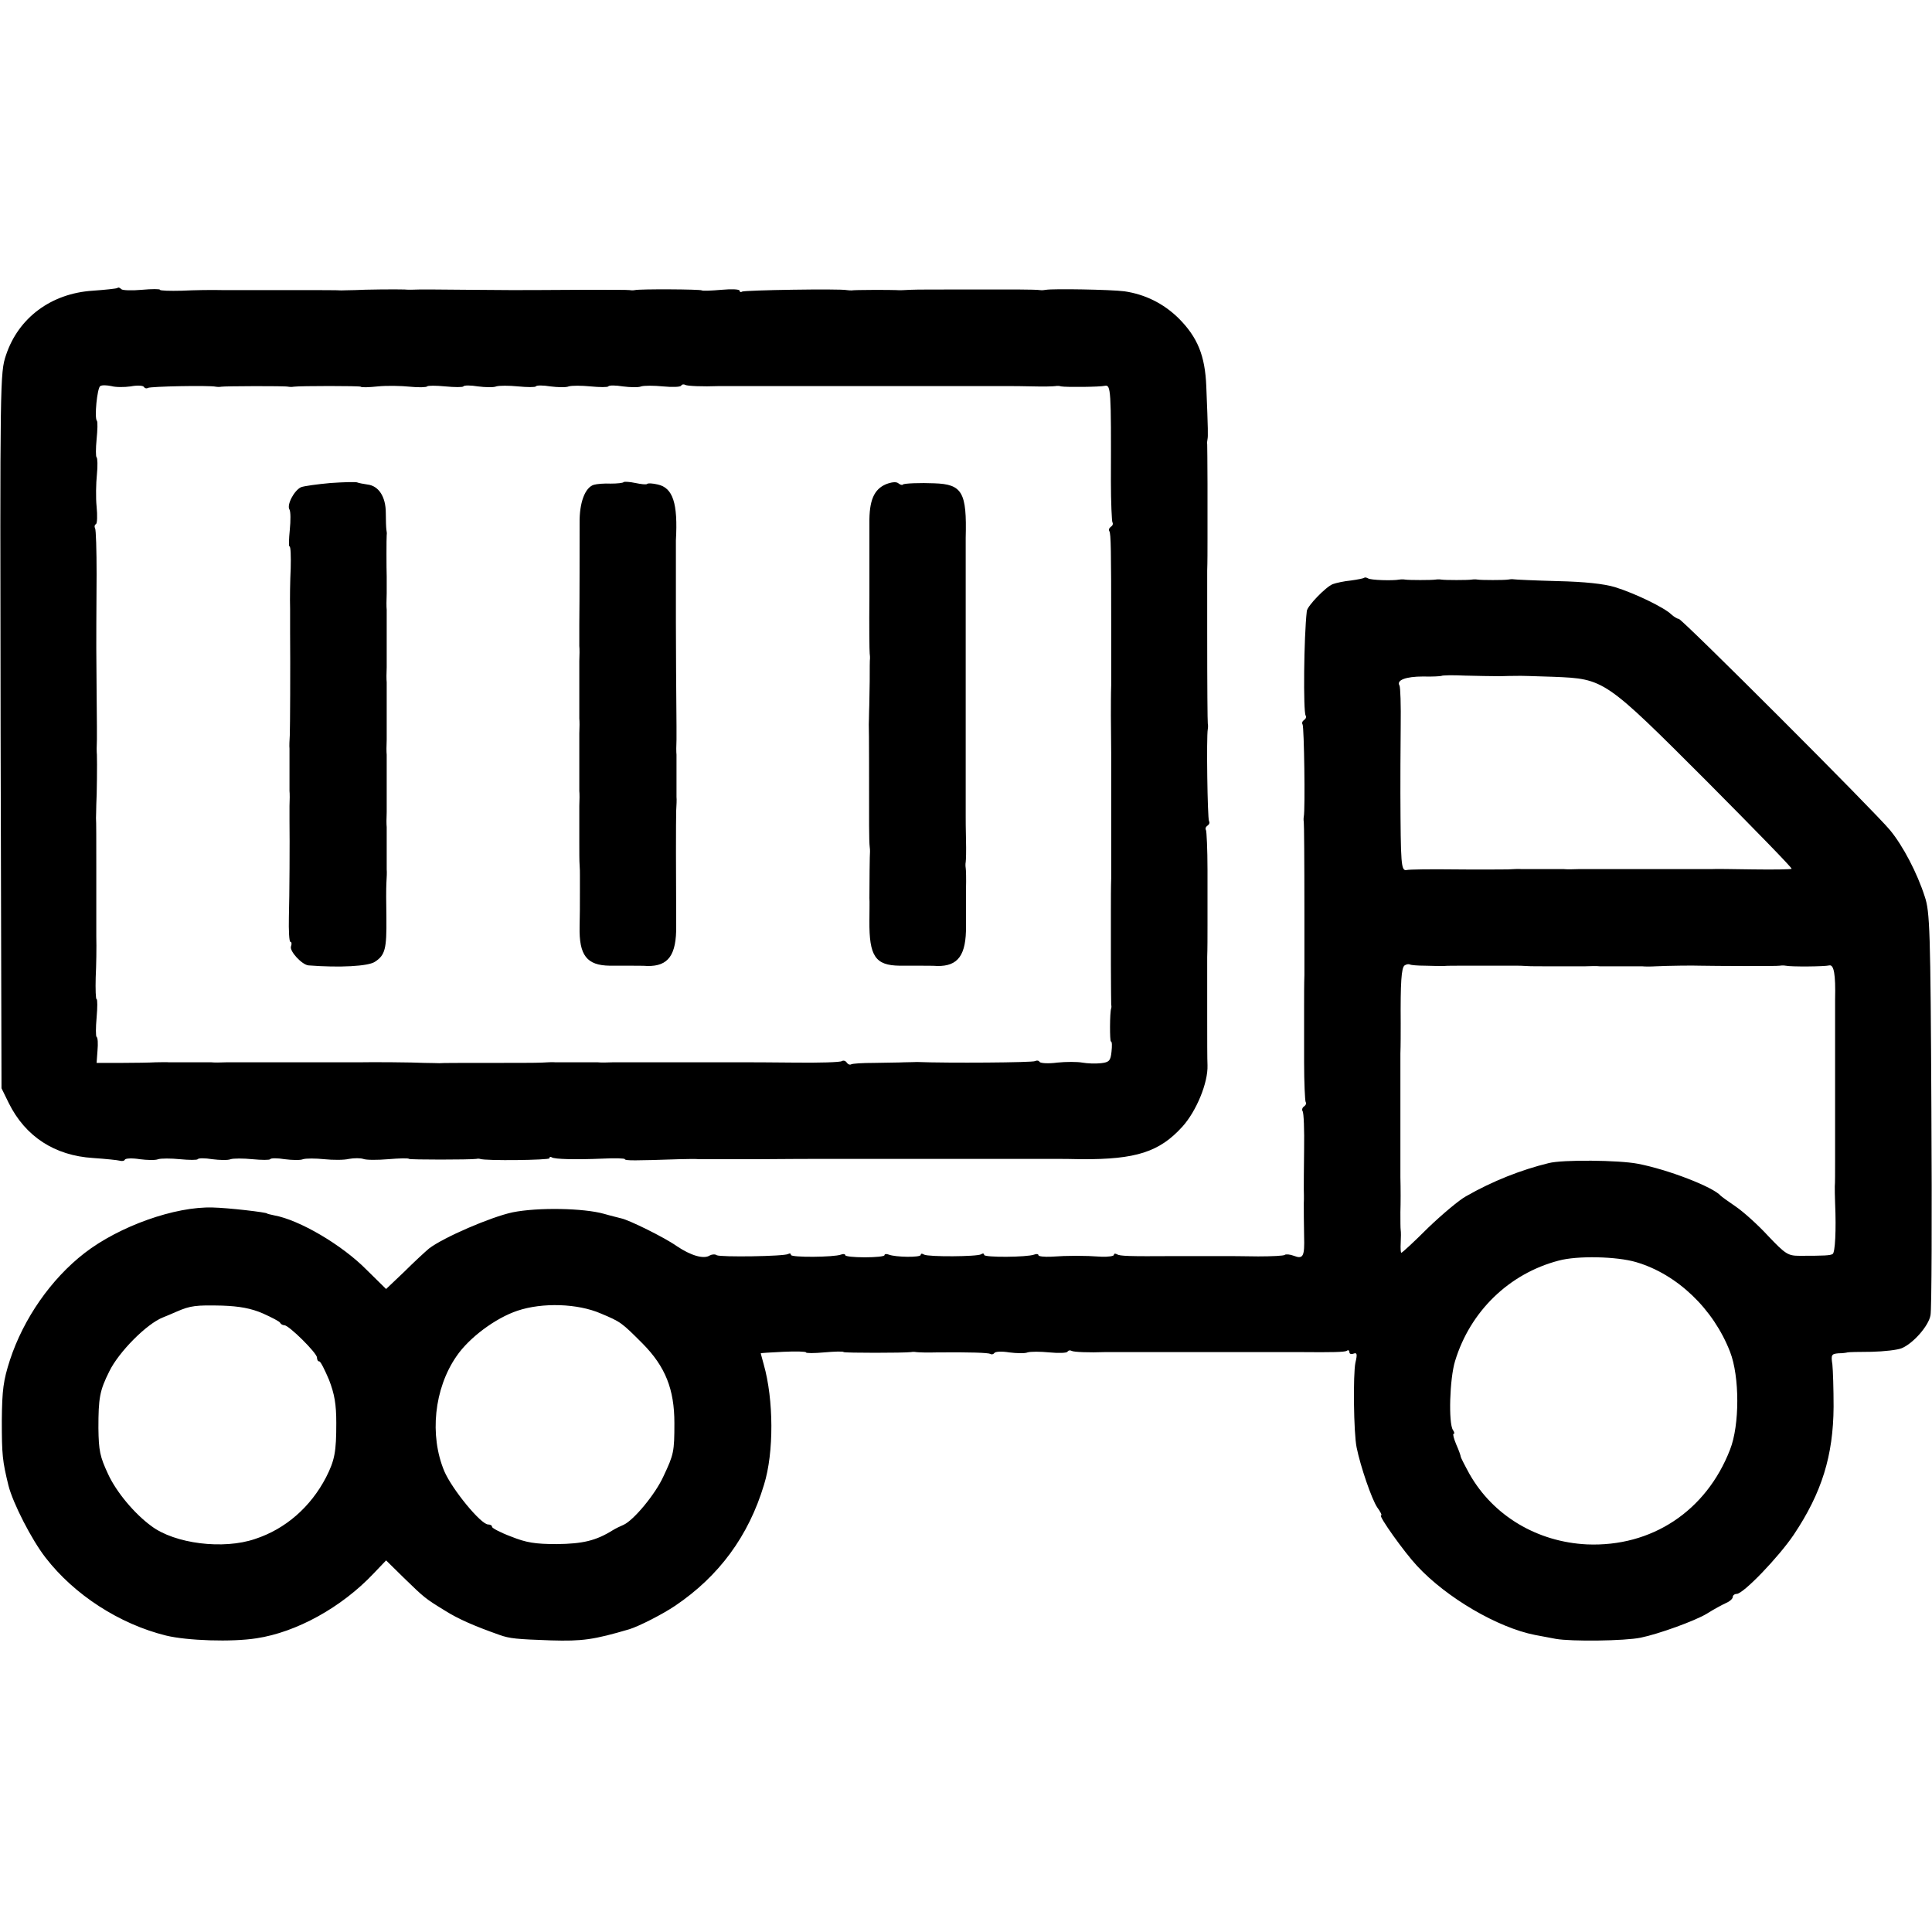
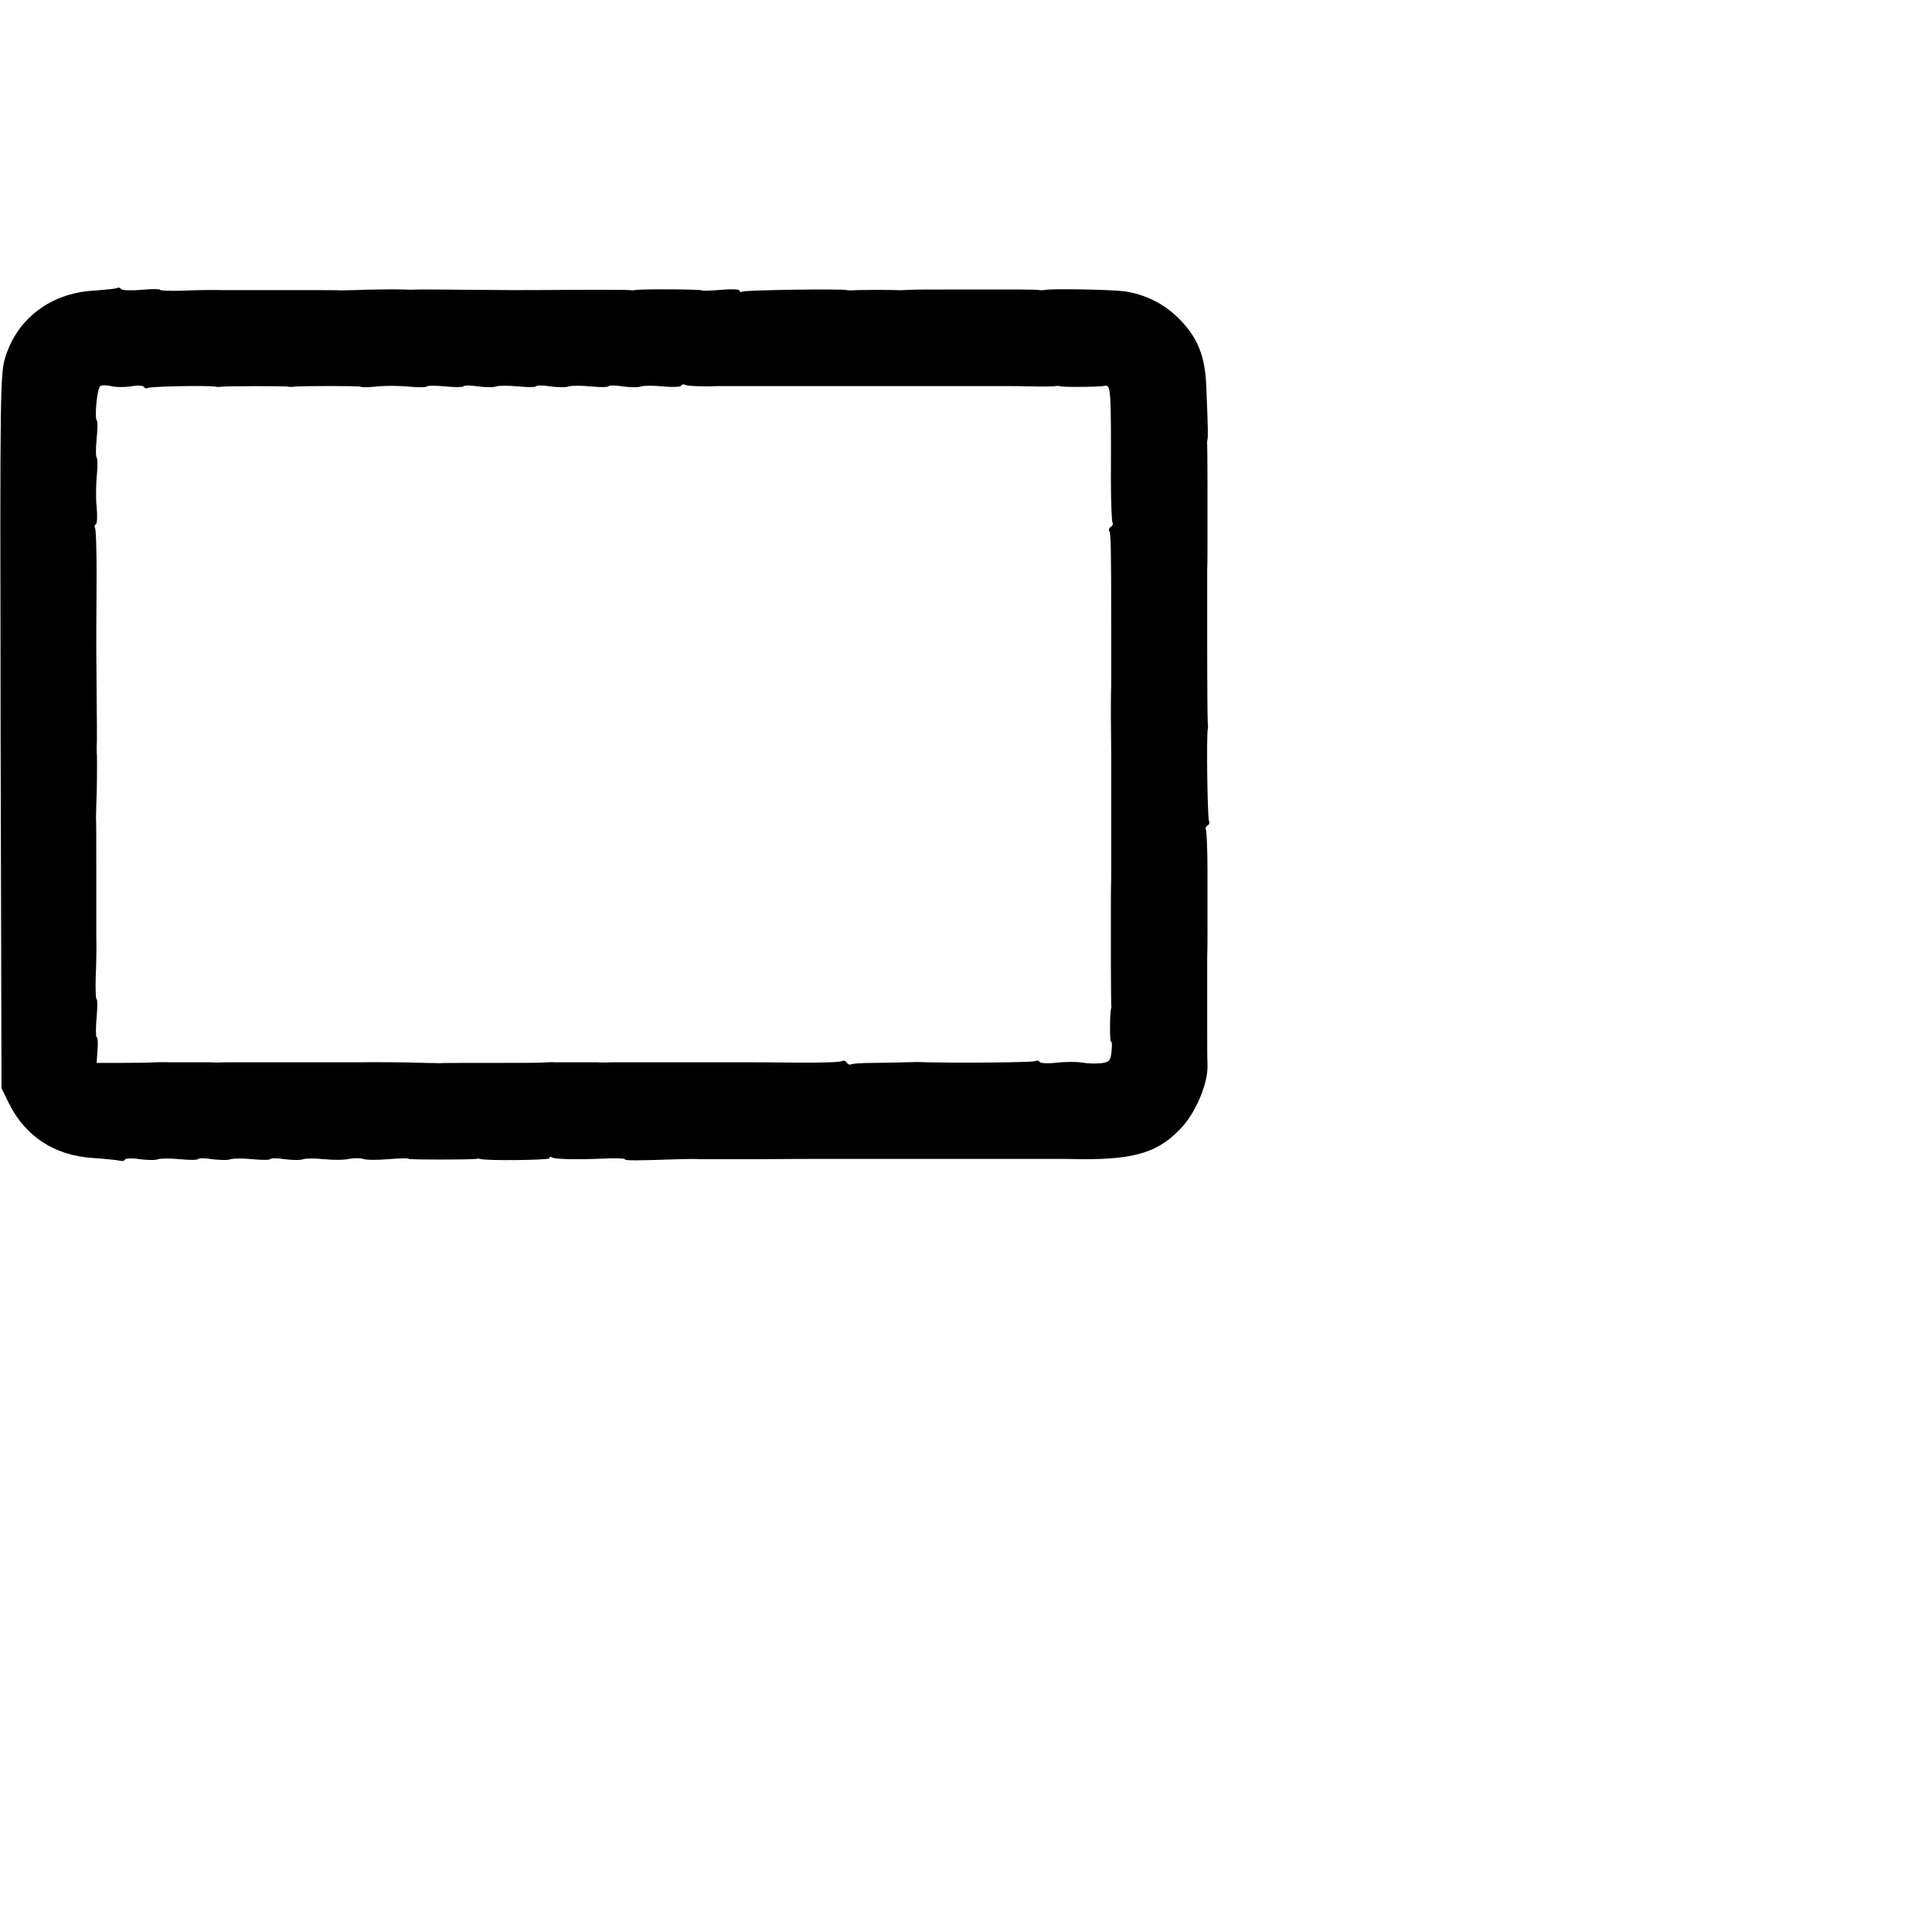
<svg xmlns="http://www.w3.org/2000/svg" version="1" width="853.333" height="853.333" viewBox="0 0 640 640">
  <path d="M38.9 95.4c-.2.2-3.9.6-8.2.9-13.8.9-24.6 9-28.7 21.3-2 5.9-2 7.9-1.8 124.5l.3 118.4 2.4 4.9c5.5 11.1 15.2 17.4 27.9 18.2 4.3.3 8.2.7 8.9.9.7.2 1.5.1 1.7-.4.3-.4 2.5-.5 4.9-.1 2.4.3 5.2.4 6.1 0 1-.3 4.2-.3 7.2 0 3.1.3 5.7.3 5.9 0 .2-.4 2.4-.4 4.8 0 2.4.3 5.2.4 6.1 0 1-.3 4.2-.3 7.2 0 3.1.3 5.7.3 5.9 0 .2-.4 2.4-.4 4.8 0 2.4.3 5.2.4 6.1 0 1-.3 4.1-.3 7 0 2.9.3 6.6.3 8.2-.1 1.7-.3 3.8-.3 4.7 0 1 .4 4.7.4 8.3.1 3.6-.3 6.7-.4 6.9-.1.4.3 19.9.3 22.3 0 .4-.1.9-.1 1.2 0 1.9.7 23 .4 23-.2 0-.5.4-.6.8-.3 1 .6 7.6.8 17 .4 3.9-.2 7.2-.1 7.2.2 0 .5 3.2.5 18 0 3-.1 6-.1 6.5 0H251c10.2-.1 19.1-.1 19.8-.1h79.7c.8 0 4.3 0 7.8.1 18 .1 25.8-2.4 33.4-10.8 4.6-5.1 8.5-14.5 8.3-20.3-.1-1.9-.1-9-.1-15.9v-14-6c.1-2.5.1-7.2.1-10.5v-18.4c0-6.8-.3-12.7-.5-13.1-.3-.5-.1-1.1.5-1.5.6-.4.8-1 .5-1.5-.5-.8-.9-27.9-.4-30.5.1-.6.1-1.3 0-1.8-.1-.8-.2-11.6-.2-30.7v-14-6c.1-2.5.1-7.2.1-10.5v-18.3c0-6.7-.1-12.6-.1-13-.1-.4 0-1.2.1-1.7.2-1 .2-2.8-.4-17.5-.4-10.2-2.9-16.3-9.2-22.6-5-4.9-11.1-7.9-17.9-8.9-4.6-.6-23.6-.9-26-.5-.5.1-1.4.2-2 .1-.5-.1-3.7-.2-7-.2H318c-7.4 0-14.8 0-16.5.1-1.6.1-3.7.2-4.5.1-1.8-.1-14-.1-14.9.1-.3 0-1 0-1.6-.1-2.3-.5-33.9 0-34.7.5-.4.3-.8.1-.8-.3 0-.5-2.7-.6-6-.3-3.4.3-6.3.4-6.5.2-.4-.4-20.7-.5-22.2-.1-.5.1-1.2.1-1.7 0-.4-.1-7.2-.1-15-.1-18.3.1-16.6.1-24.3.1-5.8 0-22.7-.2-25.8-.2H139c-1.9.1-4.2.1-5 0-2.6-.1-13.4 0-16.5.2-1.6 0-3.7.1-4.5.1-.8-.1-8-.1-16-.1H73.8c-3.5-.1-9.6 0-13.6.2-3.9.1-7.2 0-7.2-.3s-2.7-.3-6 0-6.4.2-6.8-.2c-.5-.5-1-.7-1.3-.4zm4.4 32.6c2-.4 4-.3 4.3.1.3.5.9.7 1.4.4.8-.5 20.2-.9 22.5-.4.6.1 1.3.1 1.8 0 1.2-.2 21.1-.3 22.2 0 .6.1 1.3.1 1.8 0 2.2-.3 21.8-.3 22.2 0 .2.3 2.8.2 5.7-.1 2.9-.3 7.7-.2 10.6.1 2.9.3 5.5.2 5.7-.1.2-.3 2.9-.3 6 0s5.8.3 6 0c.2-.4 2.4-.4 4.8 0 2.4.3 5.2.4 6.1 0 1-.3 4.2-.3 7.2 0 3.1.3 5.7.3 5.9 0 .2-.4 2.4-.4 4.8 0 2.4.3 5.2.4 6.1 0 1-.3 4.2-.3 7.2 0 3.1.3 5.7.3 5.9 0 .2-.4 2.4-.4 4.8 0 2.4.3 5.2.4 6.1 0 1-.3 4.2-.3 7.2 0 3.1.3 5.7.2 6-.2.3-.5.9-.6 1.4-.3.7.4 5.9.6 11 .4h96.3c.9 0 4.5 0 8 .1s6.7 0 7.3-.1c.5-.1 1.4-.1 1.9.1 1.7.3 12.9.2 14.5-.2 2-.4 2.1 1.3 2 31.6 0 7 .3 13.2.5 13.6.3.5.1 1.1-.5 1.5-.6.4-.8 1-.5 1.5.5.8.6 6.4.6 31v20c-.1 2.5-.1 7.1-.1 10.2 0 3.2.1 8.7.1 12.3V291c-.1 2.5-.1 7.2-.1 10.5v18.3c0 6.7.1 12.6.1 13 .1.4.1.9 0 1.2-.5 1.3-.5 11-.1 11s.4 1.5.2 3.4c-.3 3-.8 3.5-3.5 3.8-1.8.2-4.5.1-6.2-.2-1.6-.3-5.4-.3-8.3 0-2.9.4-5.5.2-5.8-.2-.3-.5-.9-.6-1.5-.3-.6.5-29 .7-39.1.3-.7 0-2.6.1-4.3.1-1.6.1-6.1.1-9.9.2-3.8 0-7.3.2-7.7.5-.4.2-1 0-1.4-.6-.4-.6-1.1-.8-1.6-.5-.5.4-7.6.6-15.7.5-8.1-.1-15.4-.1-16.2-.1h-44c-1.9.1-4.2.1-5 0h-14c-.8-.1-2.8 0-4.5.1-1.6.1-9.7.1-18 .1-8.2 0-15.4 0-16 .1-.5 0-2.8-.1-5-.1-3.5-.2-17.5-.3-21.5-.2H75c-1.9.1-4.2.1-5 0H56c-.8-.1-2.8 0-4.5 0-1.6.1-6.7.2-11.3.2H32l.3-4.1c.2-2.3.1-4.3-.3-4.5-.3-.2-.3-3.1 0-6.4.3-3.4.3-6.1 0-6.1s-.4-3.3-.3-7.2c.2-4 .3-10.1.2-13.6v-7.5V287c0-8 0-15.2-.1-16 0-.8.1-2.9.1-4.5.2-3.1.3-13.9.2-16.5-.1-.8-.1-3.1 0-5v-4.5c0-3.1-.2-20-.2-25.8 0-7.7 0-5.9.1-24.5 0-7.8-.2-14.7-.5-15.2s-.2-1.1.3-1.4c.4-.2.5-2.8.2-5.8-.3-2.9-.2-7.7.1-10.6.3-2.9.2-5.5-.1-5.7-.3-.2-.3-2.9 0-6 .3-3 .4-5.8.1-6.1-.9-.9.1-10.9 1.1-11.5.6-.4 2.2-.3 3.7 0 1.4.4 4.3.4 6.4.1z" />
-   <path d="M109.5 160c-4.4.4-8.8 1-9.8 1.4-2.3 1.1-4.8 5.9-3.8 7.4.4.7.4 3.7.1 6.7-.3 3-.4 5.5-.1 5.5.4 0 .5 3.3.4 7.2-.2 4-.3 10.1-.2 13.5v7.5c.1 11.8 0 32-.1 34.3-.1 1.6-.2 3.7-.1 4.5v14c.1.8.1 3.1 0 5v5c.1 6.3 0 25-.2 31.8-.1 4.5.1 8.2.5 8.2s.5.7.2 1.5c-.6 1.5 3.6 6.1 5.8 6.3 10.3.8 19.8.3 22-1.2 3.4-2.2 3.9-4.3 3.8-14.6-.1-4.7-.1-9.9 0-11.5.1-1.7.2-3.7.1-4.5v-7-7c-.1-.8-.1-3.1 0-5v-5-7-7c-.1-.8-.1-3.1 0-5v-5-7-7c-.1-.8-.1-3.1 0-5v-5-7-7c-.1-.8-.1-3.3 0-5.5V191c-.1-2.6-.1-13 0-13.8.1-.4 0-1.2-.1-1.7-.1-.6-.2-3.1-.2-5.6 0-5.4-2.4-9-6.1-9.4-1.4-.2-2.9-.5-3.4-.7-.4-.2-4.4-.1-8.8.2zM206.6 159.7c-.2.3-2.2.5-4.3.5-2.1-.1-4.6.1-5.6.4-2.9.9-4.8 5.9-4.7 12.7 0 7.1 0 25.6-.1 33.7v7c.1.8.1 3.1 0 5v19c.1.8.1 3.1 0 5v19c.1.8.1 3.1 0 5v12c0 3 0 6.4.1 7.5.1 1.1.1 2.6.1 3.2v5.8c0 5.2 0 6.8-.1 11.5-.2 9.5 2.4 12.8 10 12.9h6c2.5 0 5.4 0 6.5.1 6.9.1 9.6-3.6 9.5-13.3-.1-16.2-.1-35.5 0-38.2.1-1.7.2-3.7.1-4.5v-7-7c-.1-.8-.1-3.1 0-5v-4.5c-.1-6.6-.2-30.9-.2-34.3v-13.7V179c.7-12.3-1-17.4-6-18.5-1.7-.4-3.3-.5-3.5-.2-.3.3-2 .1-3.9-.3s-3.6-.5-3.9-.3zM293.5 160.4c-4 1.7-5.6 5.4-5.5 13v24.1c-.1 9.9 0 18.4.1 19 .1.5.1 1.3.1 1.6-.1.4-.1 3.8-.1 7.5-.1 3.8-.1 8.2-.2 9.9 0 1.6-.1 3.7-.1 4.5.1 1.4.1 21.2.1 33.5 0 3.3.1 6.4.2 7 .1.5.1 1.3.1 1.6-.1.6-.2 10.8-.2 15.4.1 1.1 0 4.5 0 7.5-.1 11.8 2 14.8 10 14.9h6c2.5 0 5.4 0 6.5.1 6.9.1 9.6-3.6 9.5-13.3v-12.2c.1-3.3 0-6.5-.1-7-.1-.6-.1-1.4 0-1.9.1-.6.2-3.8.1-7.3s-.1-7.1-.1-8.1V262v-7.8-7.7-8.3-8.2-7.8-7.7-8-14-14.3c.4-15.1-1.1-17.8-10.4-18.1-4.5-.2-10 0-10.4.4-.2.3-.9.1-1.5-.4-.7-.6-2.3-.4-4.1.3z" />
-   <path d="M451.9 191.4c-.2.2-2.2.6-4.4.9-2.2.2-4.9.8-6 1.2-2.3.9-8.4 7.2-8.6 8.9-1 8.7-1.2 33.3-.4 34.6.3.5.1 1.1-.5 1.5-.6.4-.8 1-.5 1.5.5.8.9 27.9.4 30.5-.1.5-.1 1.3 0 1.8.1.8.2 11.6.2 30.7v20c-.1 2.5-.1 7.2-.1 10.5v18.4c0 6.8.3 12.7.5 13.1.3.5.1 1.1-.5 1.5-.6.4-.8 1.1-.5 1.6.4.5.6 6.2.5 12.7-.1 6.4-.1 12.4-.1 13.2 0 .8.1 2.8 0 4.5 0 4 0 4.6.1 11 .2 6.7-.3 7.7-3.4 6.5-1.3-.5-2.7-.6-3-.3-.3.3-4.3.5-8.8.5-4.6-.1-10.2-.1-12.5-.1H389c-15.2.1-18 0-19-.6-.5-.3-1-.3-1 .2 0 .4-1.9.7-4.2.6-5.5-.4-11.1-.4-16.6 0-2.3.1-4.2-.1-4.2-.5s-.7-.5-1.4-.2c-2.4.9-16.6 1-16.6.1 0-.5-.4-.6-1-.2-1.3.8-17.5.9-18.9.1-.6-.4-1.1-.4-1.1.1 0 .9-8.3.8-10.6-.1-.8-.3-1.4-.2-1.4.2s-2.9.7-6.5.7-6.5-.3-6.5-.7c0-.4-.7-.5-1.4-.2-2.4.9-16.6 1-16.6.1 0-.5-.4-.6-.9-.3-1.3.8-22.5 1.1-23.7.4-.5-.4-1.6-.3-2.3.1-2 1.3-6.3 0-10.9-3.1-4.1-2.9-15.9-8.7-18.4-9.2-.7-.2-3.3-.8-5.7-1.5-6.7-1.9-21.9-2.2-30.3-.5-7.1 1.5-22.9 8.3-27.7 12-1.3 1.1-5 4.5-8.2 7.7l-6 5.7-6.5-6.4c-8.1-8.2-22.2-16.5-30.6-18-1.3-.3-2.3-.5-2.3-.6 0-.4-13-1.9-18-2-12.5-.4-31 6.2-42.5 15.1-11.1 8.6-20.2 21.7-24.7 35.4-2.2 6.8-2.6 9.9-2.7 20 0 11.5.2 13.4 2.2 21.6 1.5 5.9 7.7 18 12.3 23.9 9.5 12.3 24.5 22 39.9 25.8 7 1.7 21.8 2.2 30 .9 13.2-2 28.1-10.2 38.7-21.4l4.2-4.4 5.9 5.8c6.8 6.6 7 6.8 13.7 10.9 4.3 2.7 9.5 5 18 8 3.4 1.2 5.6 1.4 17 1.8 10.4.3 14.1-.2 26-3.7 3.2-1 10.9-4.9 15.2-7.8 14.5-9.8 24.3-23.1 29.4-40.1 3.3-10.6 3.2-28.2-.1-39.8-.5-1.9-1-3.6-1-3.7 0-.1 3.4-.3 7.5-.5s7.5-.1 7.5.2c0 .3 2.7.3 6 0 3.4-.3 6.3-.4 6.5-.1.4.3 19.8.3 22.3 0 .4-.1 1.2-.1 1.7 0 .6.1 3.7.2 7 .1 10.8-.1 16.8.1 17.6.5.4.3 1 .1 1.3-.3.3-.5 2.5-.6 4.9-.2 2.4.3 5.2.4 6.1 0 1-.3 4.2-.3 7.2 0 3.1.3 5.7.2 6-.2.3-.5.9-.6 1.4-.3.7.4 5.9.6 11 .4h64.8c10.7.1 14.5 0 15.3-.4.5-.4.9-.2.9.4 0 .6.6.8 1.4.5 1.1-.4 1.3.1.6 3-.8 3.8-.6 23.3.4 28.1 1.3 6.4 5 17.1 6.8 19.8 1.1 1.5 1.7 2.7 1.3 2.7-1 0 7.6 12.1 11.9 16.7 9.8 10.6 26.8 20.5 39.1 22.9 1.1.2 4.2.8 6.9 1.3 5.1.9 22.8.7 28.1-.4 5.9-1.2 18.1-5.6 22-8 2.2-1.4 5-2.9 6.3-3.5 1.2-.5 2.2-1.4 2.2-2 0-.5.6-1 1.3-1 2.2 0 13.9-12.2 18.9-19.6 9.3-13.9 13.1-26.2 13.2-42.4 0-5.8-.2-12.1-.4-14-.5-3.2-.3-3.5 2-3.7 1.4 0 2.7-.2 3-.3.3-.1 3.9-.2 8-.2 4.1-.1 8.6-.6 10-1.2 3.8-1.6 8.9-7.4 9.5-10.9.4-1.8.5-32.5.3-68.2-.3-59.4-.5-65.5-2.2-70.5-2.5-7.8-7.2-16.8-11.5-22-4.9-6-68.9-70-70-70-.5 0-1.6-.7-2.5-1.5-2.2-2.2-12.1-7-18.6-9-3.6-1.1-10.1-1.8-19.1-2-7.5-.2-14-.5-14.5-.6-.5-.1-1.3 0-1.9.1-1.3.2-8.7.2-10 0-.5-.1-1.4-.1-2 0-1.3.2-8.7.2-10 0-.5-.1-1.4-.1-2 0-1.3.2-8.7.2-10 0-.5-.1-1.4-.1-2 0-2.1.4-9.4.2-10.3-.4-.5-.3-1.1-.4-1.3-.2zm44.9 32.6c2.3-.1 4.8-.1 5.5-.1.6-.1 6.2.1 12.4.3 16.8.7 16.8.7 50.8 34.7 15.6 15.7 28.3 28.7 28 28.9-.2.2-5.9.3-12.7.2-6.8-.1-13-.2-13.8-.1h-44c-1.9.1-4.2.1-5 0h-14c-.8-.1-2.8 0-4.5.1-1.6 0-9.5.1-17.5 0s-15.2 0-16 .2c-1.9.4-2-1.7-2.1-25.5 0-9.2 0-8.3.1-22.2.1-6.9-.1-12.9-.4-13.4-1.1-1.8 2.1-3 7.8-3 3.1.1 5.9-.1 6.1-.2.2-.2 3.6-.3 7.7-.1 4 .1 9.2.2 11.6.2zm-24.7 95.9c2.4.1 5.2.1 6.2.1.9-.1 3.7-.1 6.2-.1h17.8c.6 0 2.1 0 3.2.1s4.5.1 7.5.1h12c1.9-.1 4.2-.1 5 0h14c.8.1 2.9.1 4.5 0 4.1-.2 12.7-.3 14.5-.2 4.9.1 25.8.2 26.6 0 .5-.1 1.4-.1 1.9 0 1.8.4 13 .3 14.5-.1 1.5-.3 2.1 3 1.9 11.2v53c0 4.1 0 8.2-.1 9 0 .8 0 3.3.1 5.5.4 9.1 0 16.4-.8 16.9s-2.6.6-10.9.6c-3.9 0-4.7-.5-10.5-6.6-3.4-3.7-8.2-8-10.7-9.7-2.5-1.7-4.7-3.3-5-3.6-2.5-2.9-17.5-8.7-27.5-10.6-6.2-1.2-24.9-1.4-29.5-.2-9 2.2-18.5 5.9-27.4 11-2.2 1.2-7.8 5.9-12.5 10.4-4.6 4.6-8.6 8.3-8.9 8.3-.2 0-.3-1.5-.2-3.3.1-1.7.1-3.7 0-4.2-.1-.6-.1-3.3-.1-6 .1-2.8.1-7.9 0-11.5v-7.5V355v-6c.1-2.5.1-7 .1-10-.1-13.3.2-18.5 1.3-19.2.6-.4 1.4-.5 1.7-.3.4.2 2.6.4 5.1.4zm69.9 98.2c13.6 4 25.6 15.5 31.1 29.7 3.2 8.2 3.2 24.3 0 32.4-7.9 20.4-26 32.3-47.4 31.4-16.4-.8-31-9.4-38.9-23.3-1.6-2.9-2.9-5.5-2.9-5.7 0-.3-.6-2.1-1.5-4.1-.8-1.9-1.2-3.5-.9-3.5.4 0 .3-.6-.2-1.3-1.5-2.3-1.1-16.9.7-22.8 5-16.5 17.9-29 34.3-33.3 6.2-1.7 19.3-1.4 25.7.5zm-454.9 17c2.9 1.3 5.6 2.7 5.7 3.1.2.4.8.8 1.4.8 1.5 0 10.8 9.2 10.8 10.7 0 .7.3 1.3.8 1.3.4 0 1.8 2.8 3.2 6.1 1.8 4.7 2.4 8 2.4 14.3 0 9.5-.5 12.3-3.4 18-5.1 9.8-13.4 17.1-23.5 20.4-10.5 3.6-26.6 1.6-34.4-4.3-5.6-4.1-11.6-11.3-14.3-17.2-2.7-5.8-3.1-7.7-3.2-15.2 0-10 .4-12.4 3.6-18.8 3.1-6.4 12.4-15.8 17.8-17.9.8-.3 2.9-1.2 4.5-1.9 4.6-2 6.4-2.2 15.1-2 5.7.2 9.6.9 13.5 2.6zm111.9 0c6.7 2.8 6.9 3 13.9 10 7.5 7.6 10.5 15.1 10.5 26.3 0 9.5-.2 10.4-3.6 17.6-2.7 6-9.9 14.6-13.2 16.1-1.2.5-2.8 1.3-3.6 1.8-5.6 3.5-10 4.5-18.5 4.6-7.3 0-10.2-.5-15.2-2.5-3.5-1.3-6.3-2.8-6.3-3.2 0-.5-.6-.8-1.3-.8-2.4 0-11.9-11.6-14.5-17.6-5-11.9-3.4-27.4 4-38.1 4.2-6.2 13-12.7 20.2-15.1 8.3-2.8 20-2.4 27.6.9z" />
</svg>